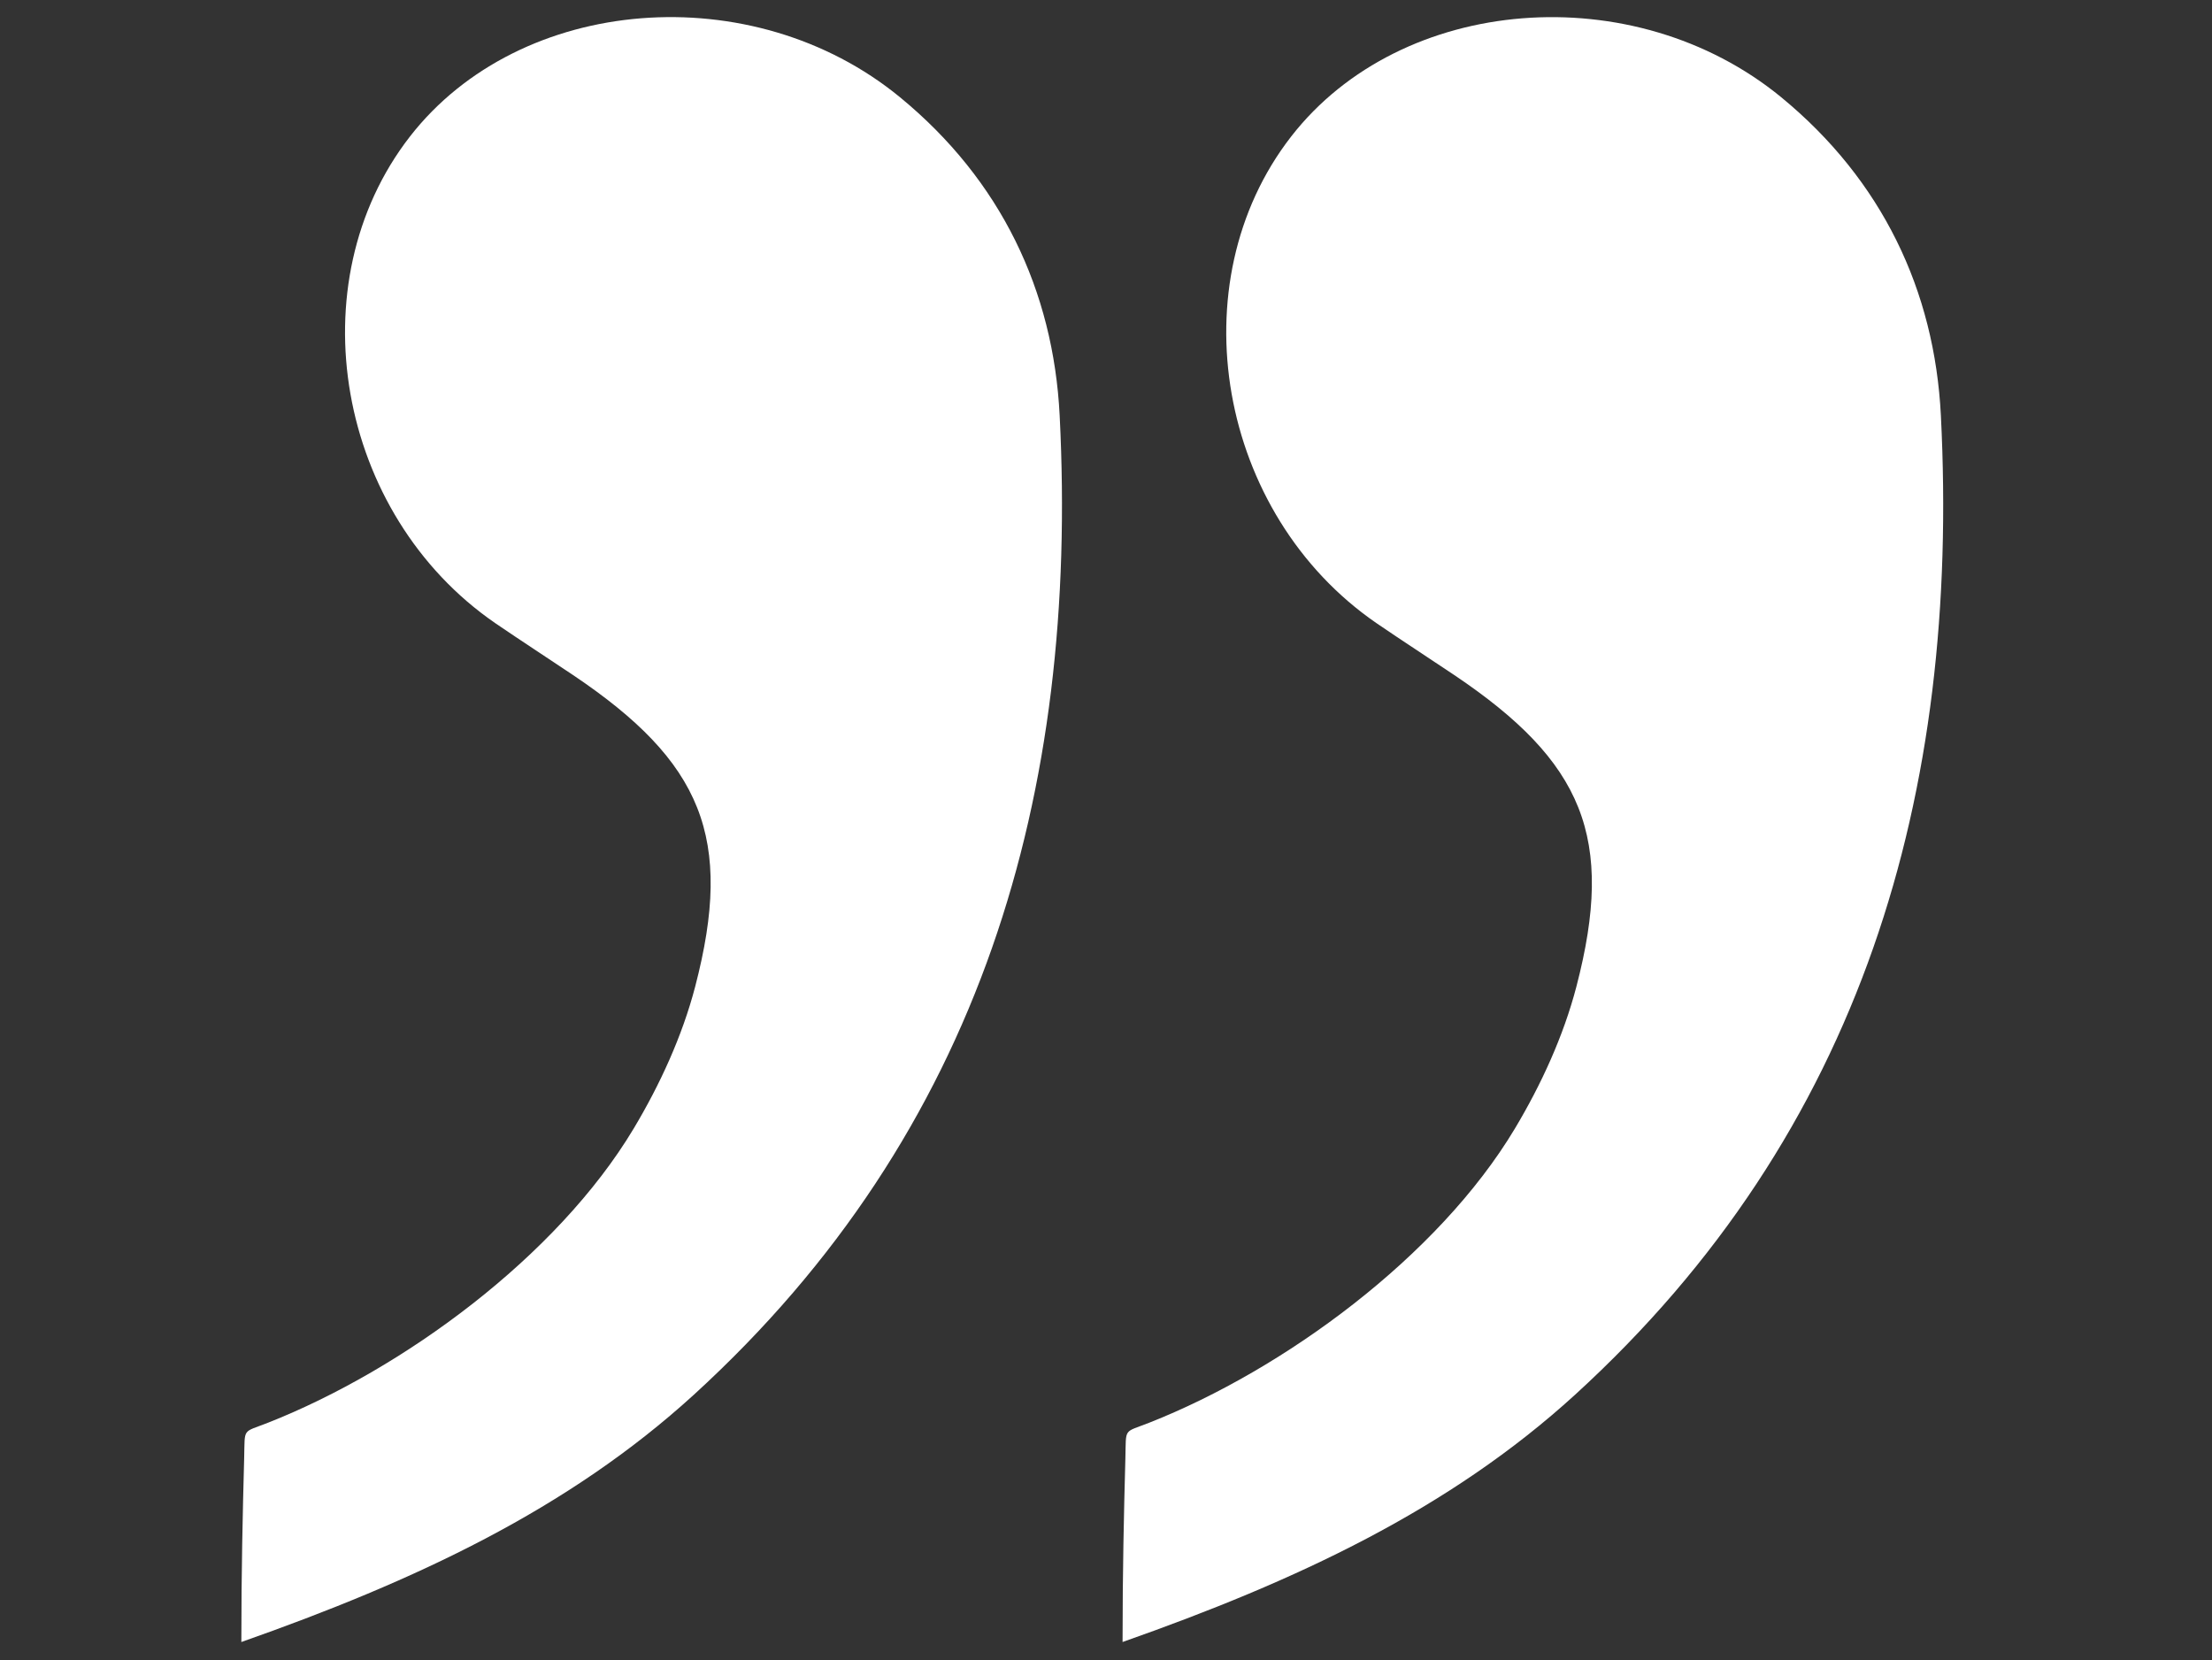
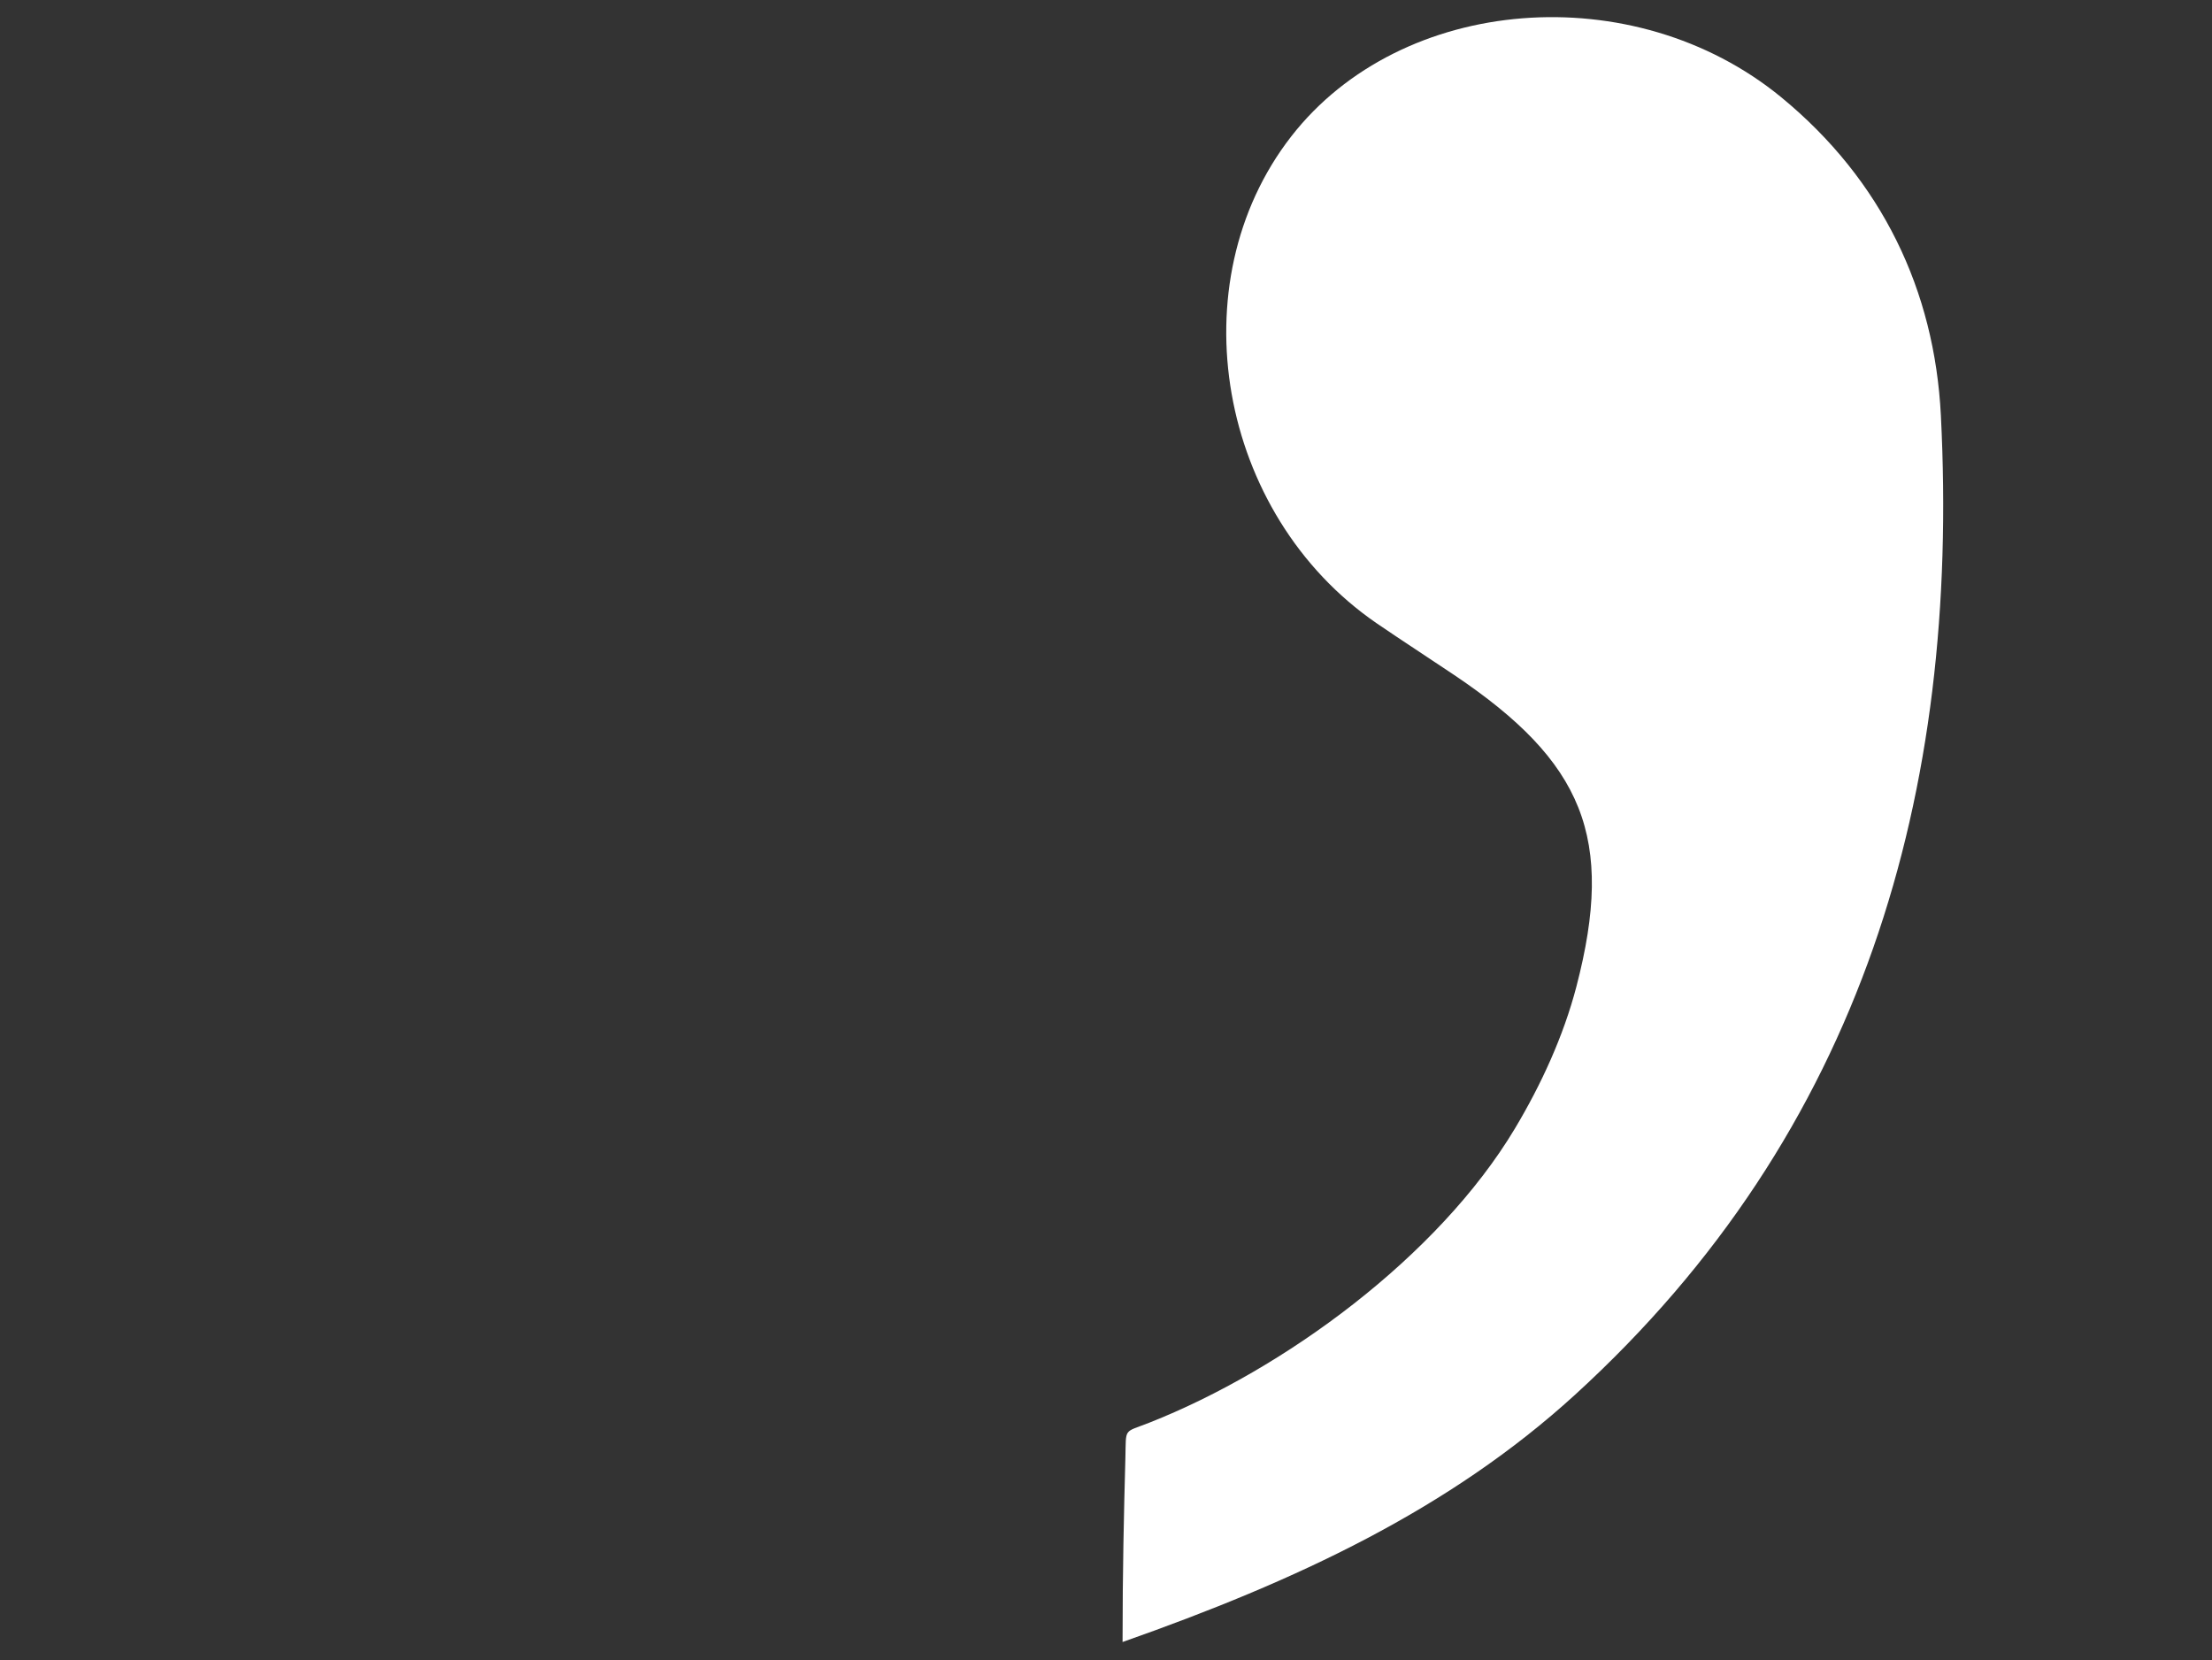
<svg xmlns="http://www.w3.org/2000/svg" id="Ebene_1" data-name="Ebene 1" viewBox="0 0 250.39 187.93">
  <rect x="0" y="0" width="250.39" height="187.93" fill="#333333" stroke="none" />
  <defs>
    <style>
      .cls-1 {
        fill: #fff;
        stroke-width: 0px;
      }
    </style>
  </defs>
-   <path class="cls-1" d="M27.32,185.86c0-8.05.15-14.51.32-20.86.09-3.46-.25-2.8,2.71-3.97,15.21-6,32.69-18.78,41.38-33.29,2.98-4.98,5.5-10.47,6.96-16.06,4.4-16.87.79-25.45-13.82-35.27-2.93-1.97-5.89-3.88-8.8-5.87-17.96-12.35-22.55-38.49-9.68-55.07C58.89-.63,85.22-2.68,101.88,11.01c11.41,9.37,17.36,21.88,18.07,36.02,2.16,42.73-8.8,81.07-41.4,110.83-14.26,13.01-31.55,21.07-51.24,28Z" />
-   <path class="cls-1" d="M127.07,185.86c0-8.05.15-14.51.32-20.86.09-3.46-.25-2.8,2.71-3.97,15.21-6,32.69-18.78,41.38-33.29,2.98-4.98,5.5-10.47,6.96-16.06,4.4-16.87.79-25.45-13.82-35.27-2.93-1.97-5.89-3.88-8.8-5.87-17.96-12.35-22.55-38.49-9.68-55.07,12.5-16.1,38.82-18.14,55.49-4.46,11.41,9.37,17.36,21.88,18.07,36.02,2.16,42.73-8.8,81.07-41.4,110.83-14.26,13.01-31.55,21.07-51.24,28Z" />
+   <path class="cls-1" d="M127.07,185.86c0-8.05.15-14.51.32-20.86.09-3.46-.25-2.8,2.71-3.97,15.21-6,32.69-18.78,41.38-33.29,2.98-4.98,5.5-10.47,6.96-16.06,4.4-16.87.79-25.45-13.82-35.27-2.93-1.97-5.89-3.88-8.8-5.87-17.96-12.35-22.55-38.49-9.68-55.07,12.5-16.1,38.82-18.14,55.49-4.46,11.41,9.37,17.36,21.88,18.07,36.02,2.16,42.73-8.8,81.07-41.4,110.83-14.26,13.01-31.55,21.07-51.24,28" />
</svg>